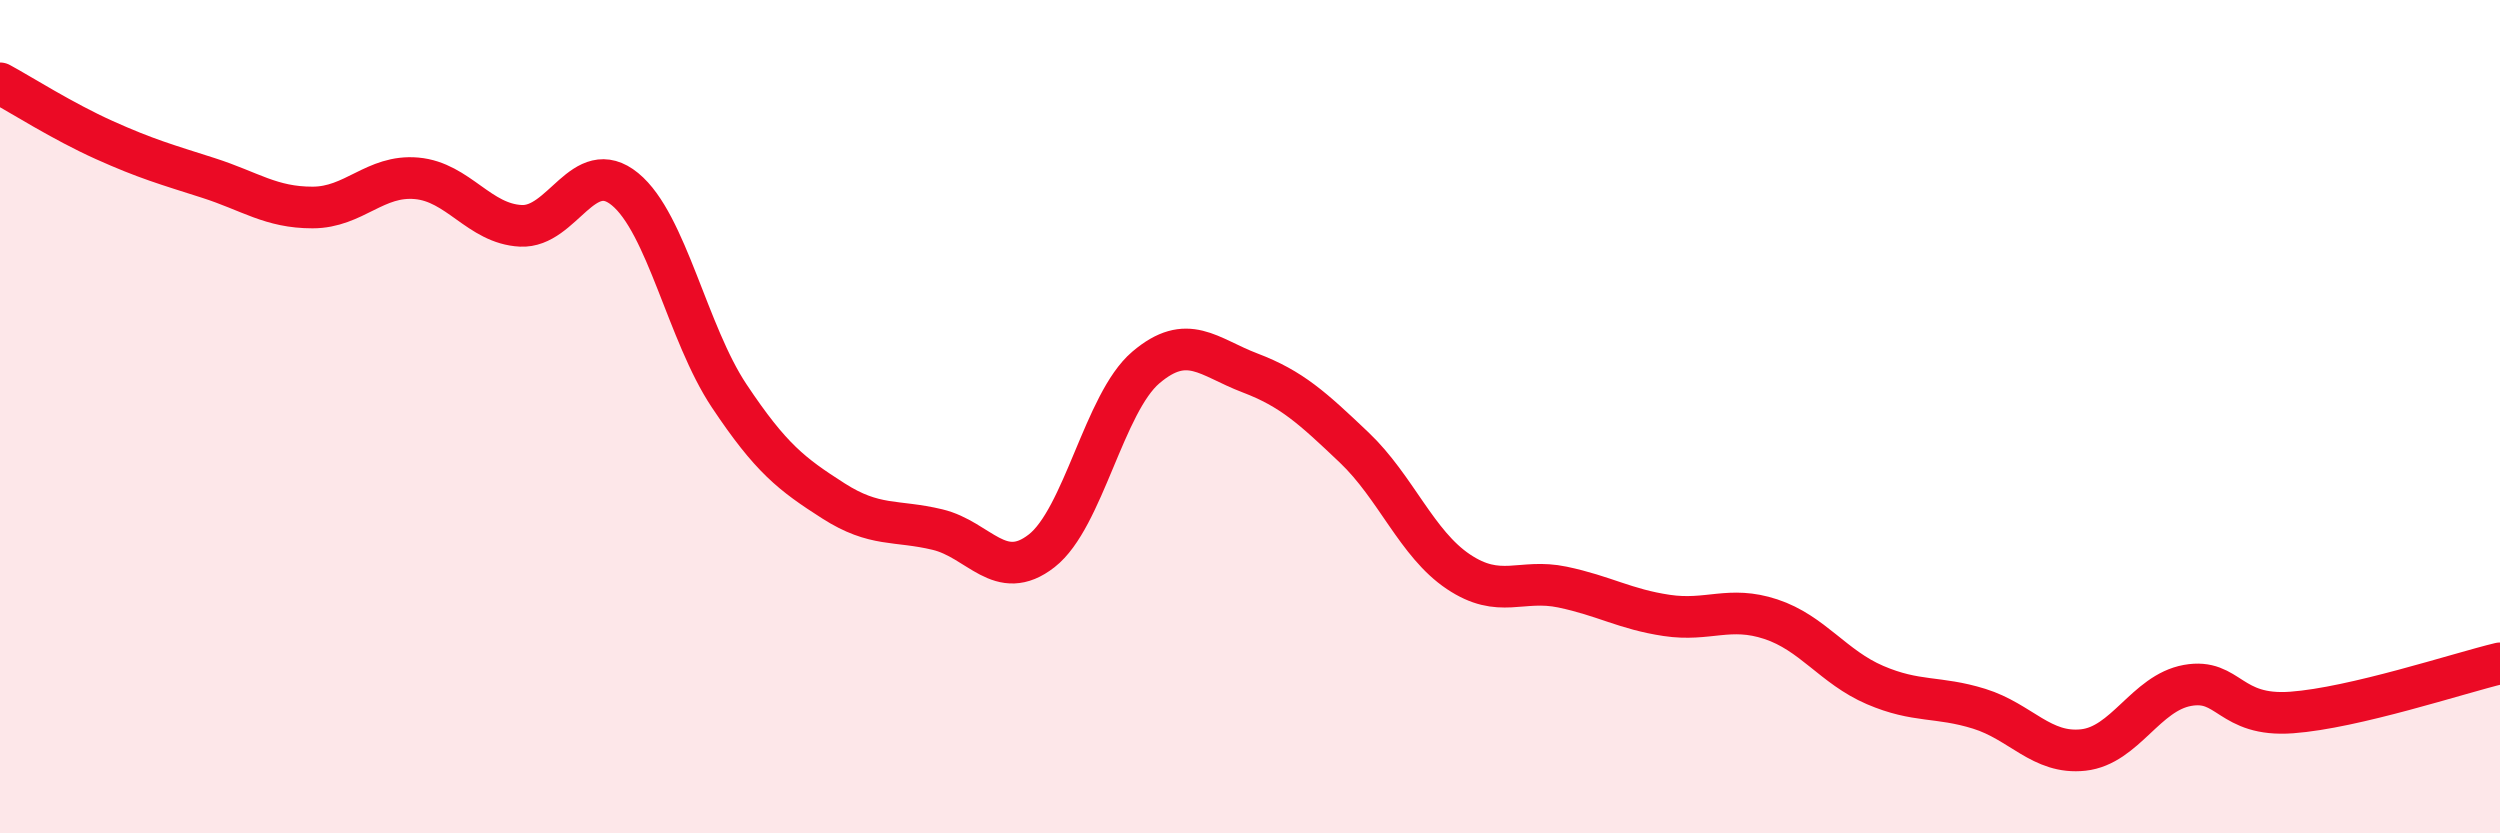
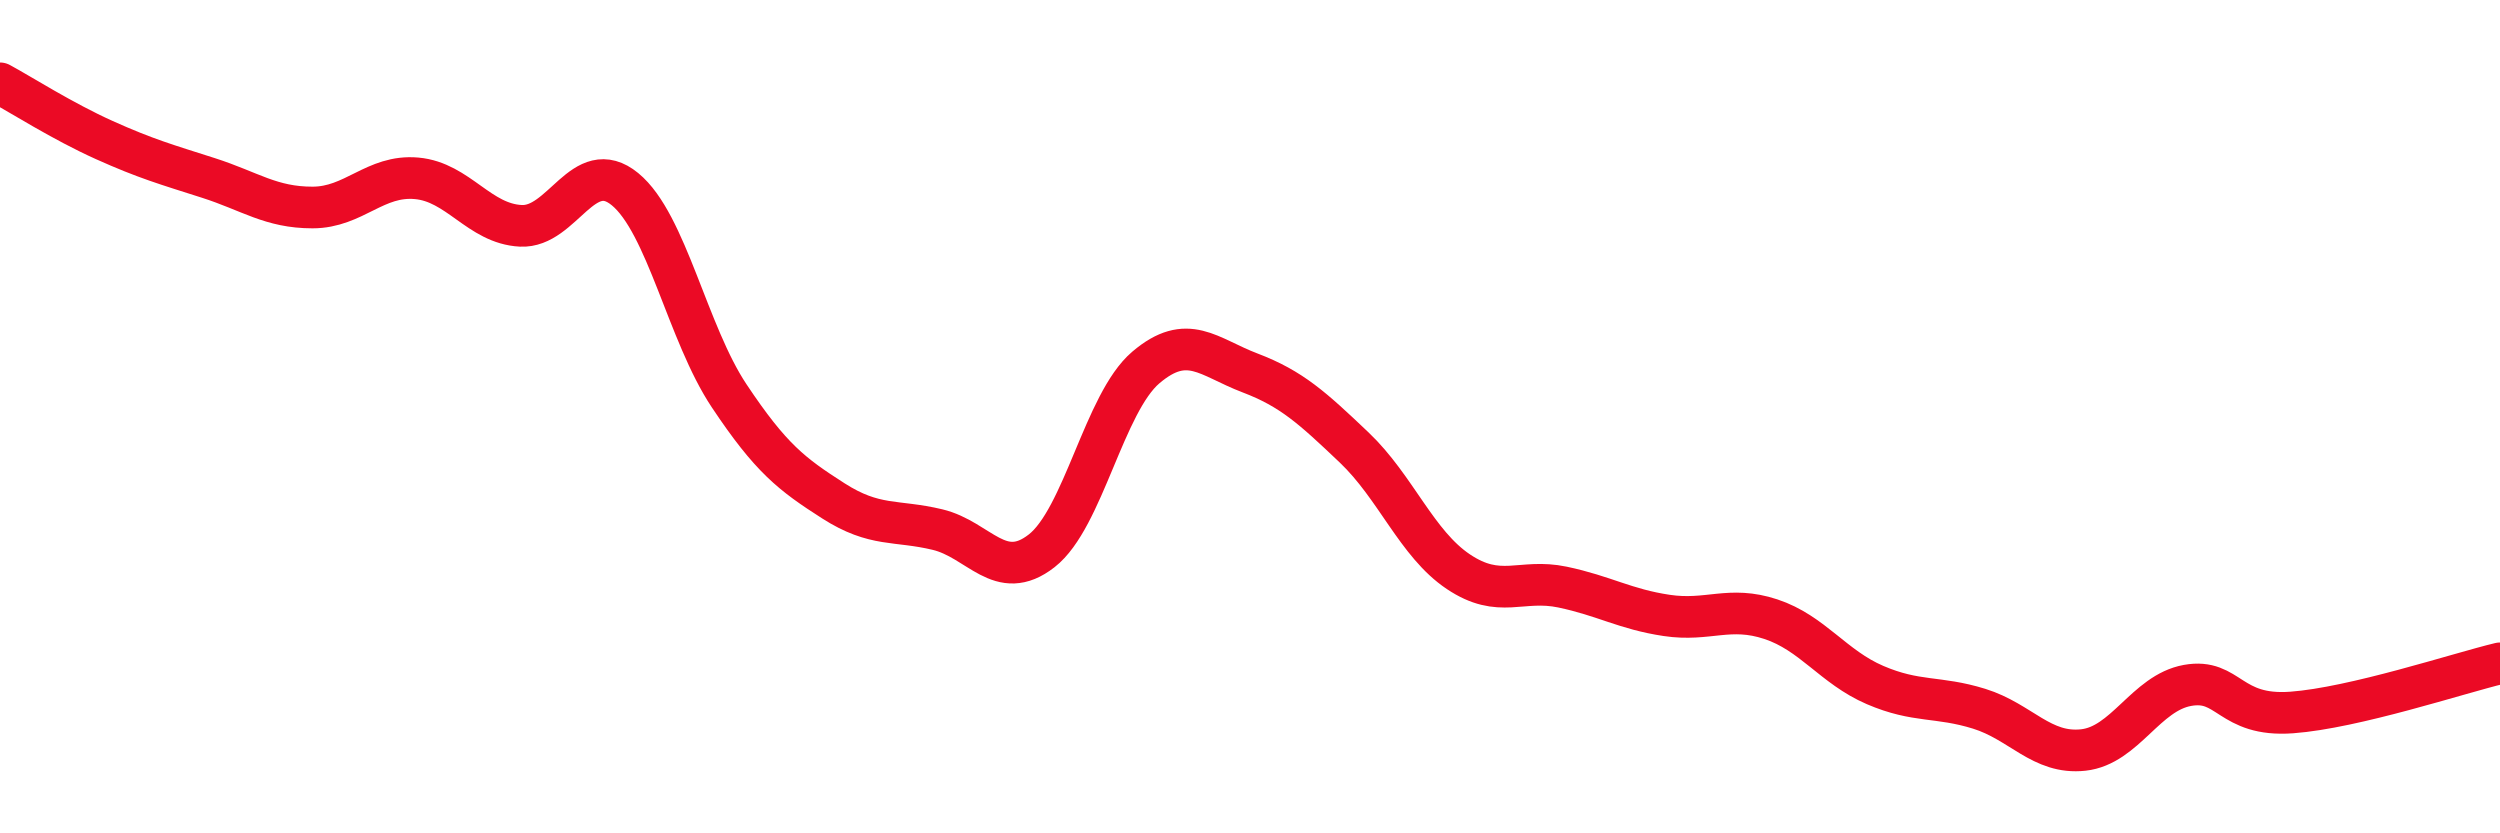
<svg xmlns="http://www.w3.org/2000/svg" width="60" height="20" viewBox="0 0 60 20">
-   <path d="M 0,2 C 0.5,2.27 1.5,2.91 2.5,3.36 C 3.5,3.81 4,3.95 5,4.27 C 6,4.59 6.5,4.98 7.5,4.98 C 8.5,4.98 9,4.19 10,4.28 C 11,4.37 11.5,5.37 12.5,5.42 C 13.5,5.47 14,3.72 15,4.54 C 16,5.36 16.5,8 17.5,9.5 C 18.5,11 19,11.38 20,12.02 C 21,12.66 21.5,12.47 22.5,12.71 C 23.5,12.95 24,14 25,13.22 C 26,12.44 26.5,9.67 27.5,8.82 C 28.5,7.97 29,8.57 30,8.95 C 31,9.33 31.5,9.79 32.5,10.74 C 33.5,11.69 34,13.05 35,13.72 C 36,14.39 36.5,13.88 37.5,14.09 C 38.5,14.3 39,14.62 40,14.77 C 41,14.92 41.5,14.53 42.5,14.86 C 43.5,15.19 44,16.01 45,16.44 C 46,16.87 46.5,16.7 47.5,17.01 C 48.5,17.32 49,18.11 50,18 C 51,17.89 51.5,16.63 52.5,16.45 C 53.5,16.27 53.5,17.21 55,17.1 C 56.5,16.99 59,16.16 60,15.92L60 20L0 20Z" fill="#EB0A25" opacity="0.1" stroke-linecap="round" stroke-linejoin="round" />
  <path d="M 0,2 C 0.5,2.27 1.5,2.91 2.5,3.36 C 3.5,3.81 4,3.95 5,4.27 C 6,4.59 6.5,4.98 7.5,4.98 C 8.5,4.98 9,4.19 10,4.28 C 11,4.37 11.5,5.37 12.5,5.42 C 13.5,5.47 14,3.72 15,4.54 C 16,5.36 16.5,8 17.5,9.5 C 18.5,11 19,11.38 20,12.02 C 21,12.66 21.5,12.47 22.5,12.71 C 23.5,12.95 24,14 25,13.22 C 26,12.44 26.5,9.67 27.5,8.82 C 28.5,7.97 29,8.57 30,8.95 C 31,9.33 31.5,9.79 32.5,10.74 C 33.5,11.69 34,13.05 35,13.72 C 36,14.39 36.5,13.88 37.5,14.09 C 38.5,14.3 39,14.62 40,14.77 C 41,14.92 41.5,14.53 42.5,14.86 C 43.5,15.19 44,16.01 45,16.44 C 46,16.87 46.5,16.7 47.5,17.01 C 48.5,17.32 49,18.11 50,18 C 51,17.89 51.5,16.63 52.5,16.45 C 53.5,16.27 53.5,17.21 55,17.1 C 56.5,16.99 59,16.16 60,15.92" stroke="#EB0A25" stroke-width="1" fill="none" stroke-linecap="round" stroke-linejoin="round" />
</svg>